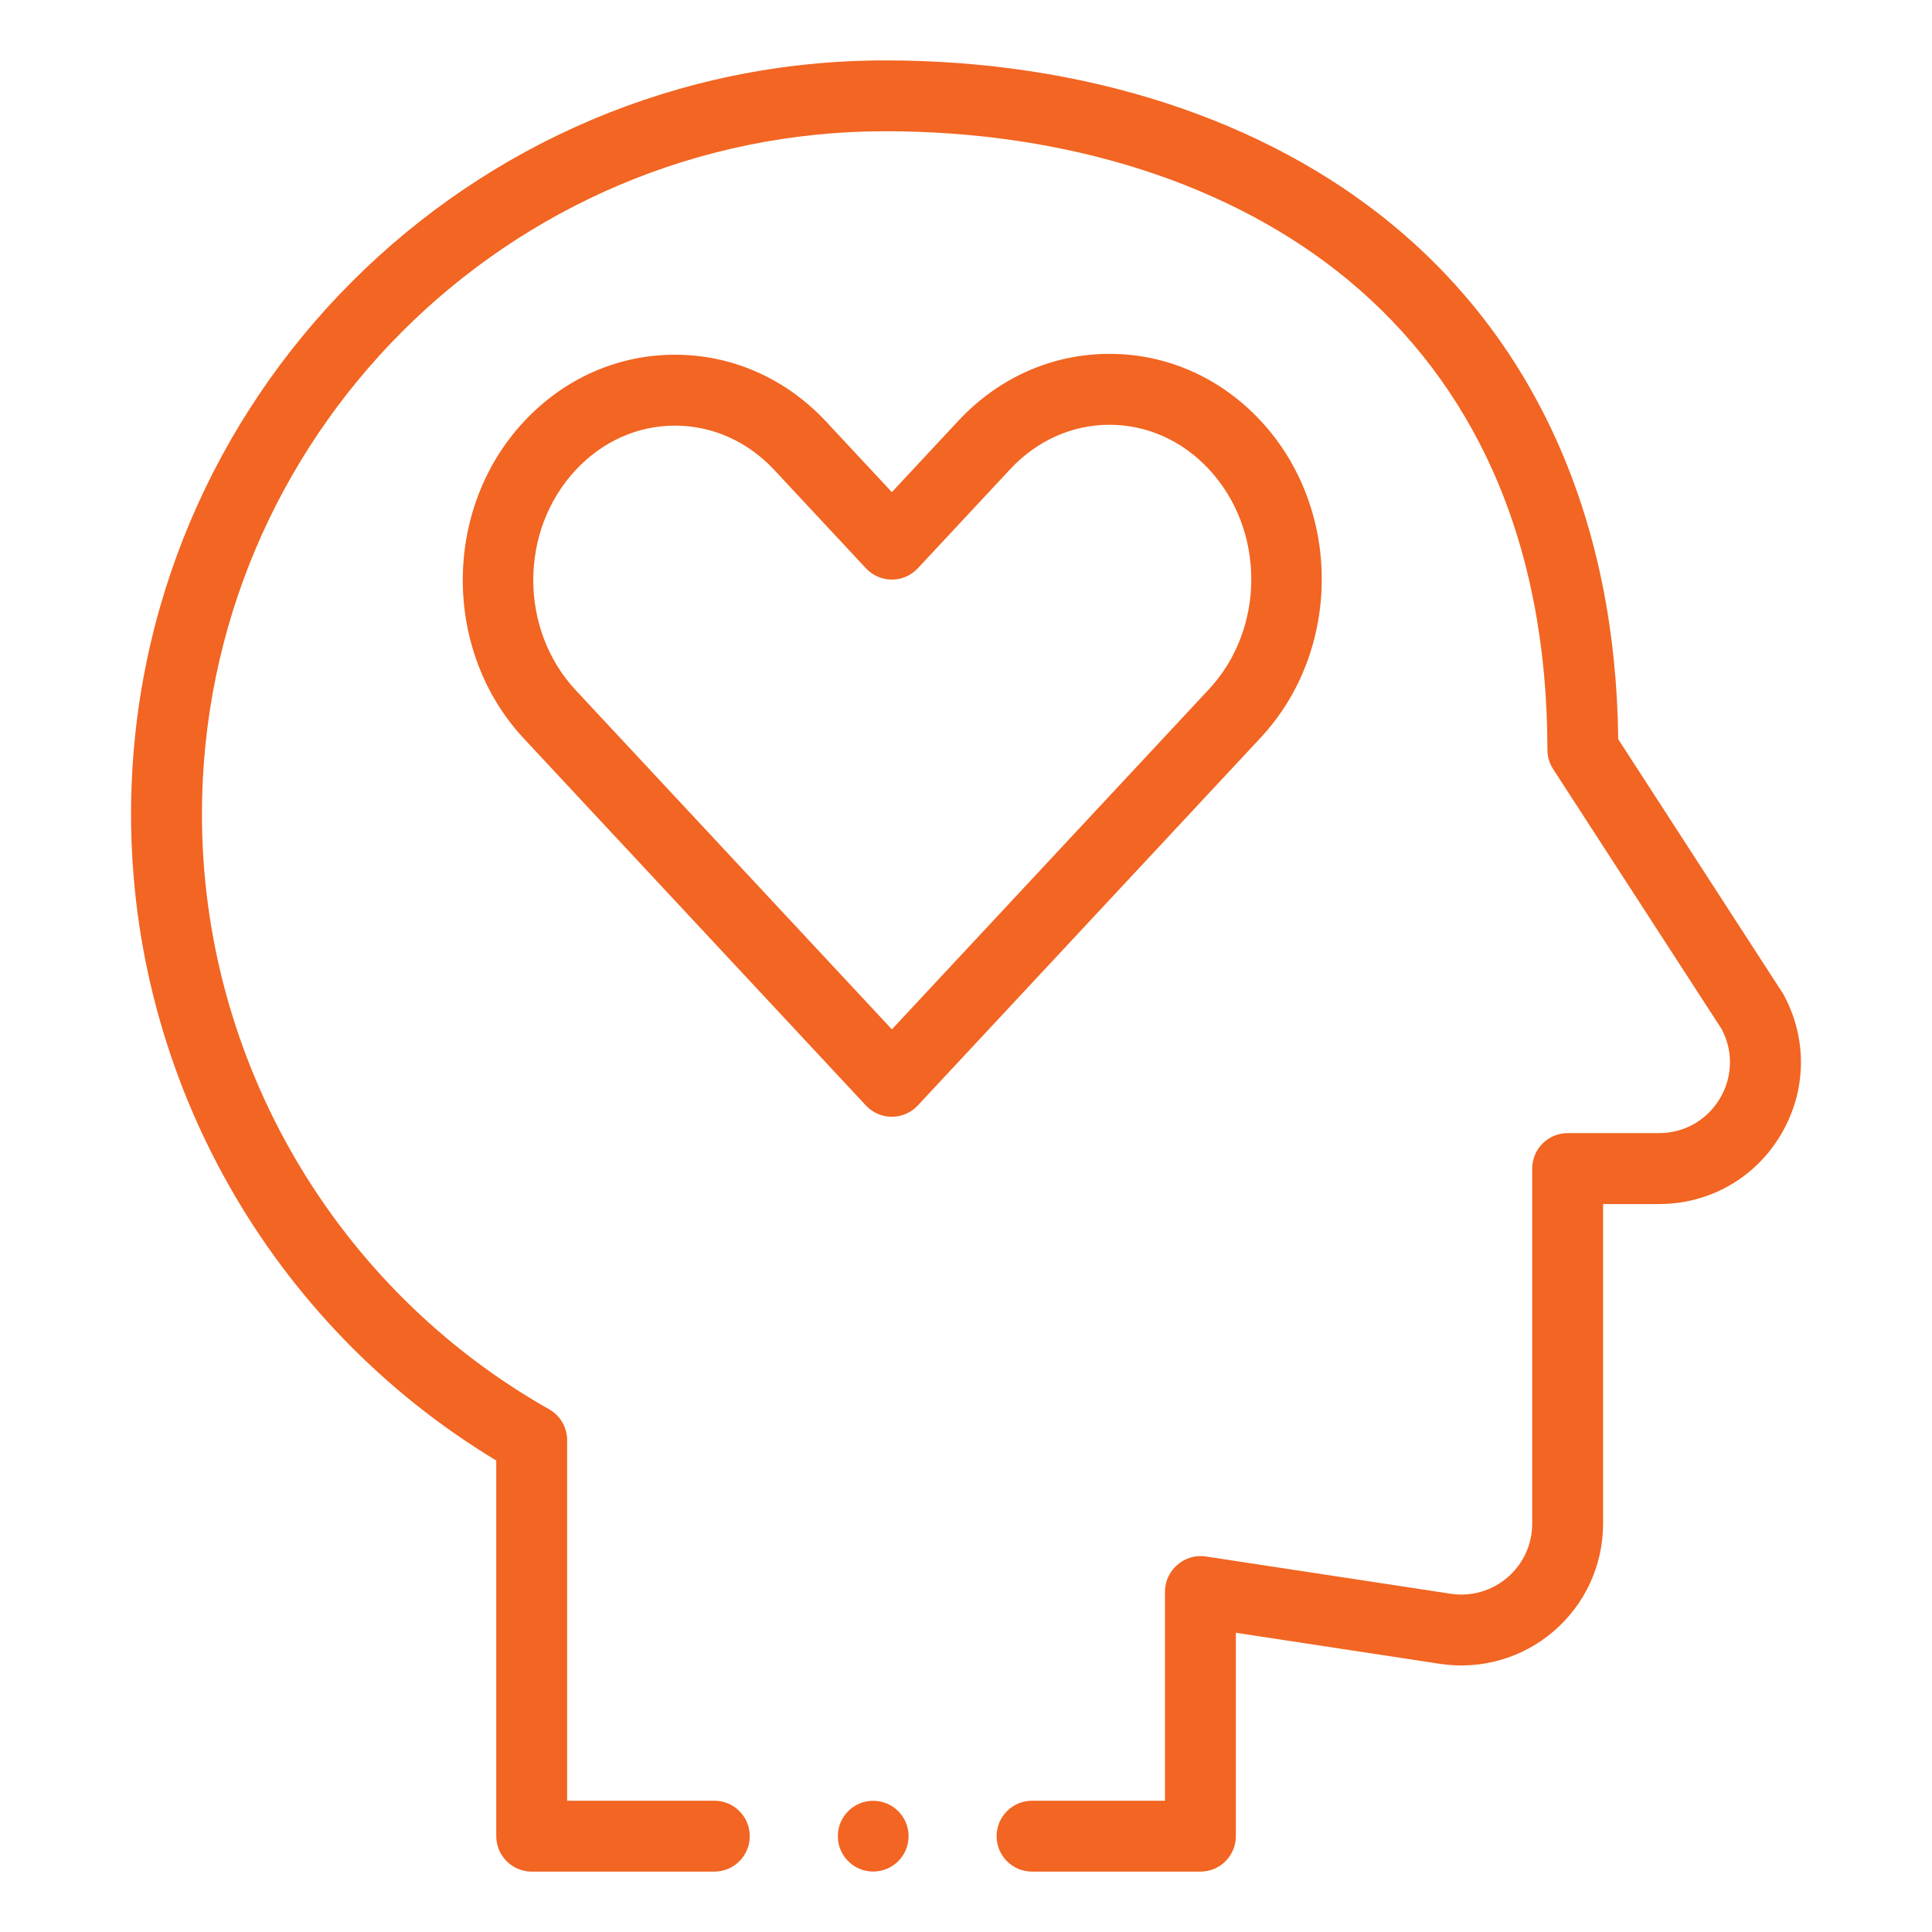
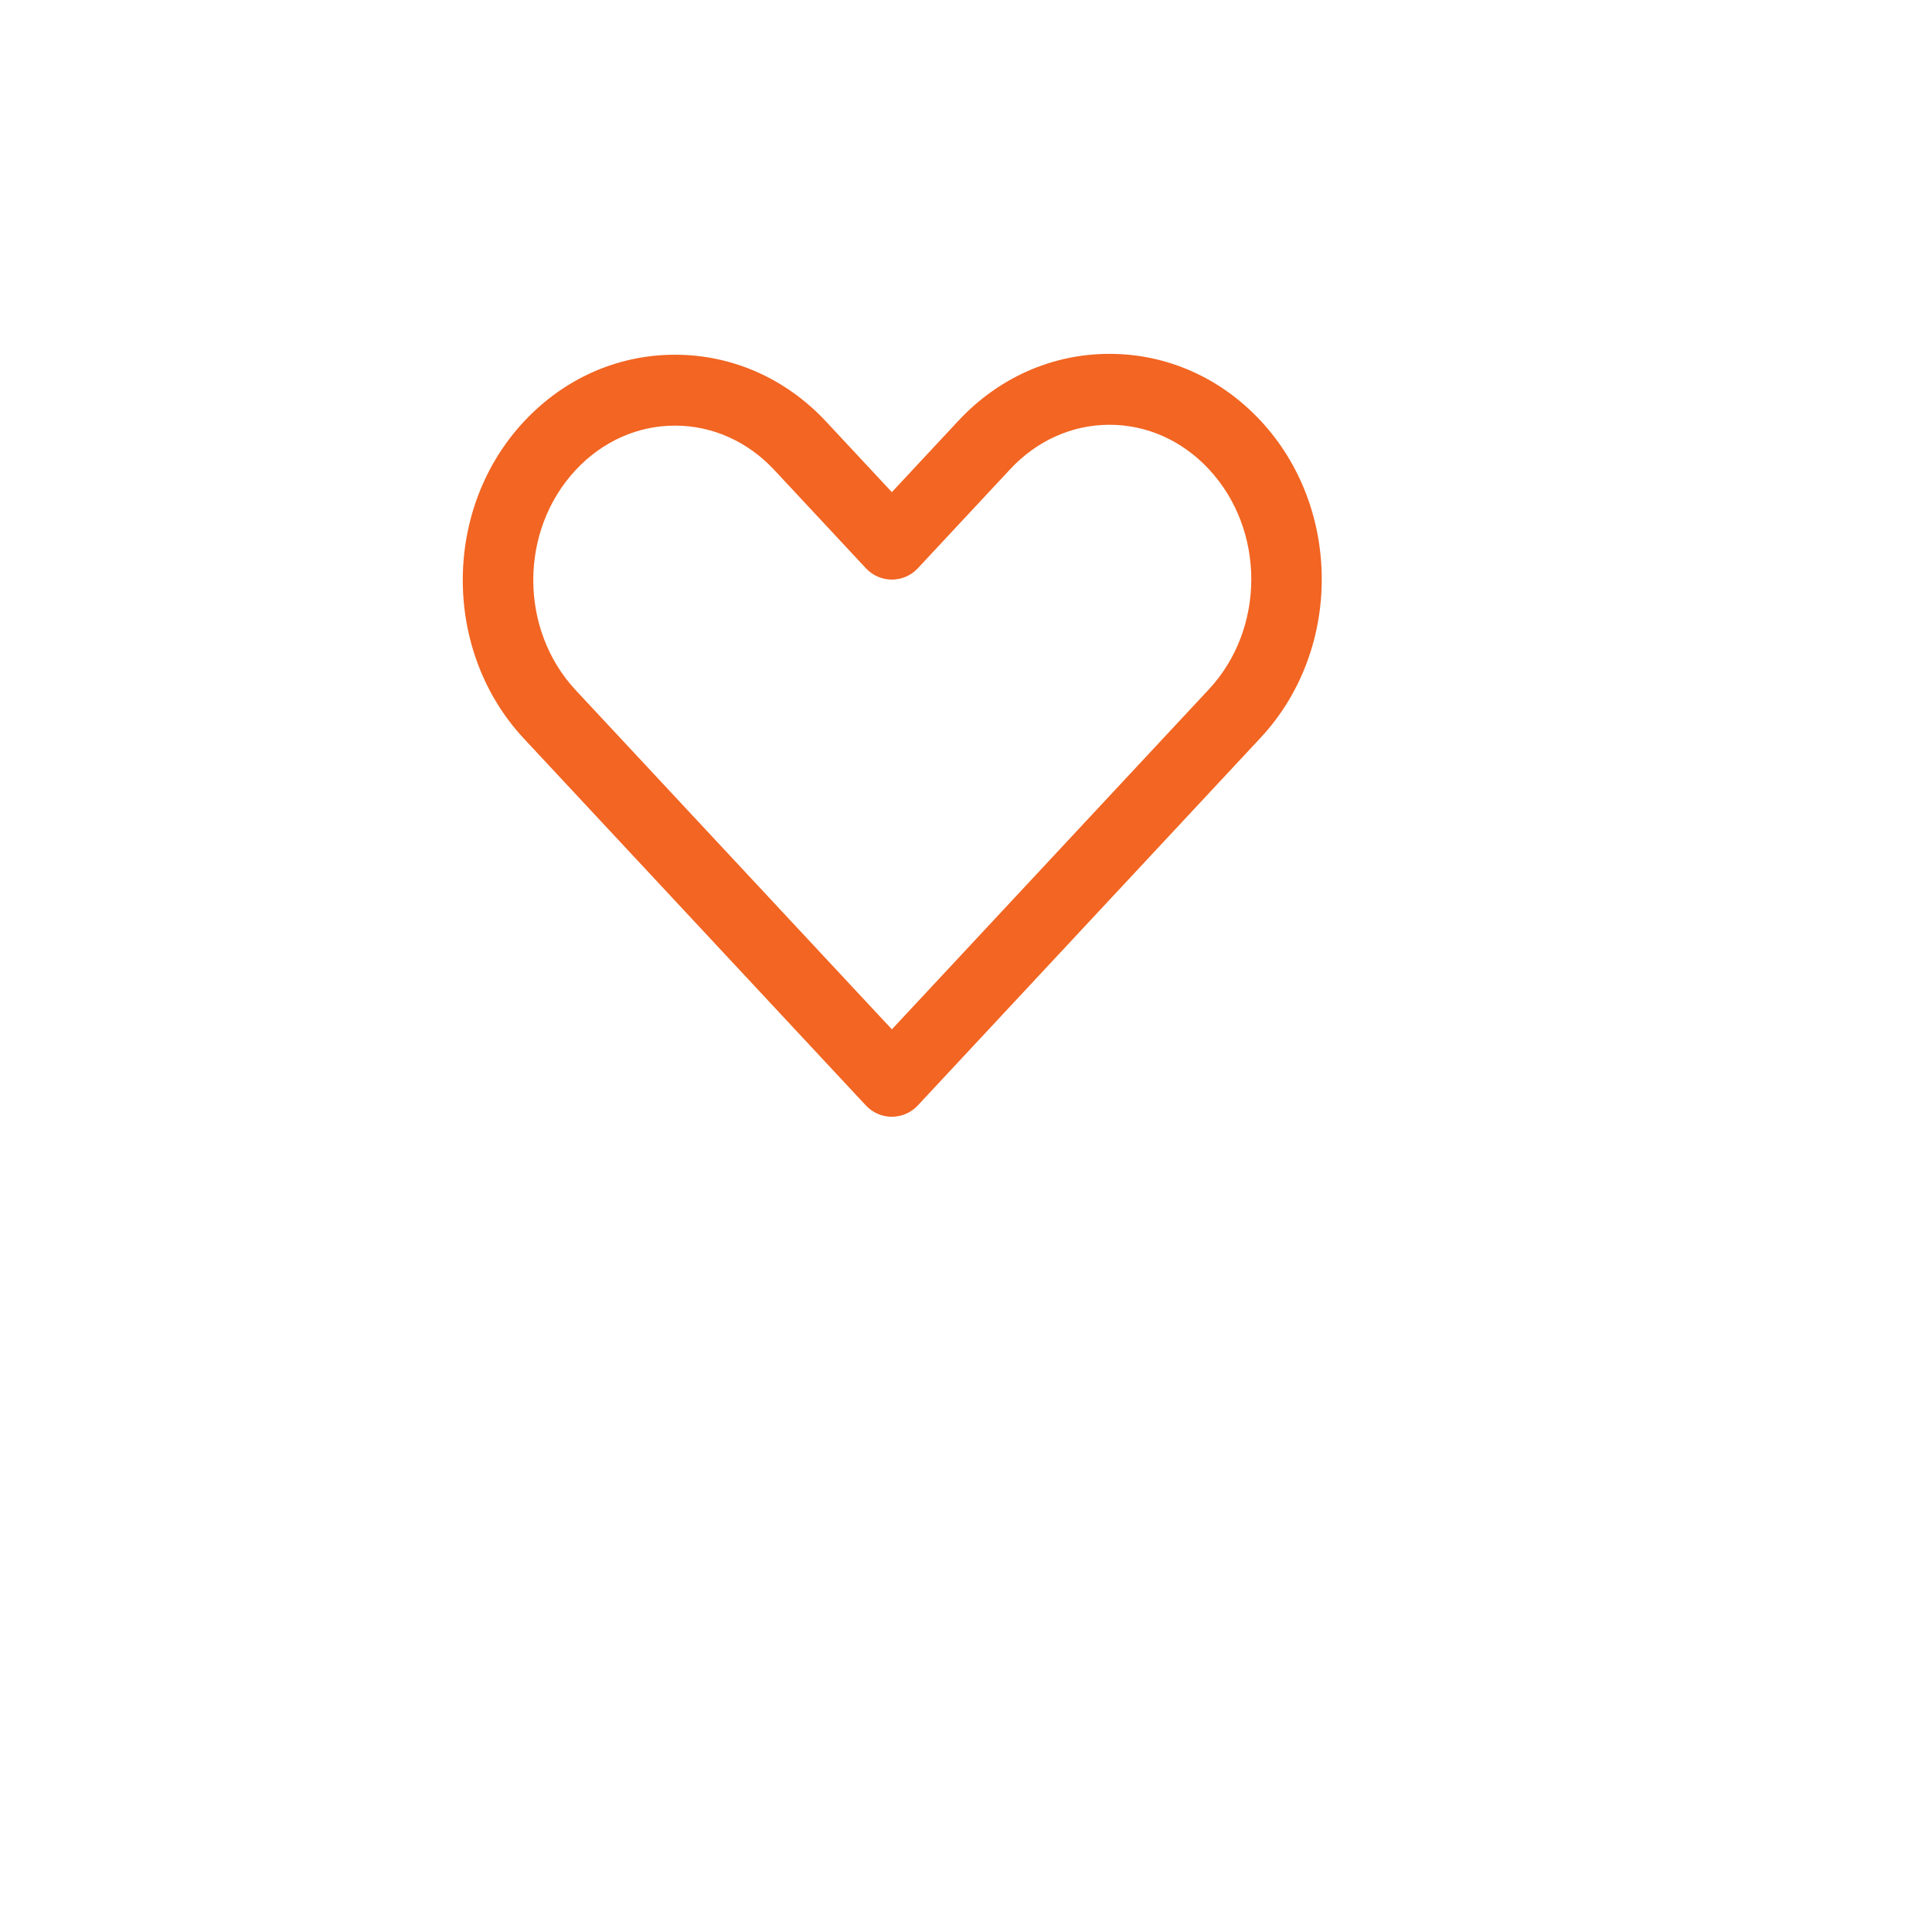
<svg xmlns="http://www.w3.org/2000/svg" id="Layer_1" data-name="Layer 1" viewBox="0 0 1024 1024">
  <defs>
    <style>
      .cls-1 {
        fill: #f26522;
      }
    </style>
  </defs>
-   <circle class="cls-1" cx="462.82" cy="973.21" r="18.75" />
-   <path class="cls-1" d="M69.46,431.63c0,140.11,73.89,270.32,193.57,342.48v199.1c0,4.98,1.98,9.76,5.5,13.28,3.52,3.52,8.3,5.5,13.28,5.5h96.79c10.38,0,18.79-8.41,18.79-18.79,0-10.38-8.41-18.79-18.79-18.79h-78.01v-191.1c0-6.77-3.64-13.02-9.53-16.35-113.52-64.23-184.03-185.06-184.03-315.34,0-199.64,162.42-362.06,362.06-362.06,96.9,0,184.05,27.99,245.4,78.81,33.18,27.49,58.98,61.5,76.69,101.08,19.23,42.99,28.98,92.76,28.98,147.94,0,3.62,1.05,7.18,3.02,10.22l89.31,137.8c6.19,11.65,5.88,25.33-.85,36.71-6.83,11.56-18.92,18.46-32.35,18.46h-48.4c-10.38,0-18.79,8.41-18.79,18.79v188.2c0,10.97-4.77,21.35-13.09,28.5-8.32,7.15-19.3,10.3-30.14,8.65l-129.8-19.76c-11.2-1.72-21.61,7.26-21.61,18.57v110.89h-70.44c-10.38,0-18.79,8.41-18.79,18.79,0,10.38,8.41,18.79,18.79,18.79h89.22c10.38,0,18.79-8.41,18.79-18.79v-107.81s108.18,16.47,108.18,16.47c21.68,3.3,43.65-3,60.29-17.29,16.63-14.29,26.17-35.07,26.17-57v-169.41h29.62c26.85,0,51.04-13.8,64.7-36.92,13.66-23.12,14.08-50.97,1.12-74.49-.22-.39-87.41-134.96-87.41-134.96-1.3-114.65-42.46-208.73-119.24-272.34-68.07-56.39-163.73-87.45-269.37-87.45-220.36,0-399.63,179.28-399.63,399.63h0Z" />
  <path class="cls-1" d="M472.7,591.9c5.21,0,10.19-2.17,13.74-5.98l181.73-194.93c43.18-46.31,43.18-121.67,0-167.98-21.32-22.87-49.76-35.46-80.1-35.46-30.33,0-58.78,12.59-80.1,35.46l-35.27,37.83-34.84-37.37c-21.32-22.87-49.76-35.46-80.1-35.46-30.34,0-58.78,12.59-80.1,35.46-43.18,46.32-43.18,121.67,0,167.99l181.29,194.47c3.55,3.81,8.53,5.98,13.74,5.98ZM472.7,545.56l-167.55-179.73c-30.01-32.19-30.01-84.56,0-116.74,14.13-15.16,32.82-23.51,52.62-23.5,19.8,0,38.48,8.35,52.62,23.51l48.58,52.11c3.55,3.81,8.53,5.98,13.74,5.98s10.19-2.16,13.74-5.98l49.01-52.57c14.14-15.16,32.82-23.5,52.62-23.5,19.8,0,38.49,8.35,52.62,23.51,30.01,32.18,30.01,84.55,0,116.74l-167.99,180.19Z" />
</svg>